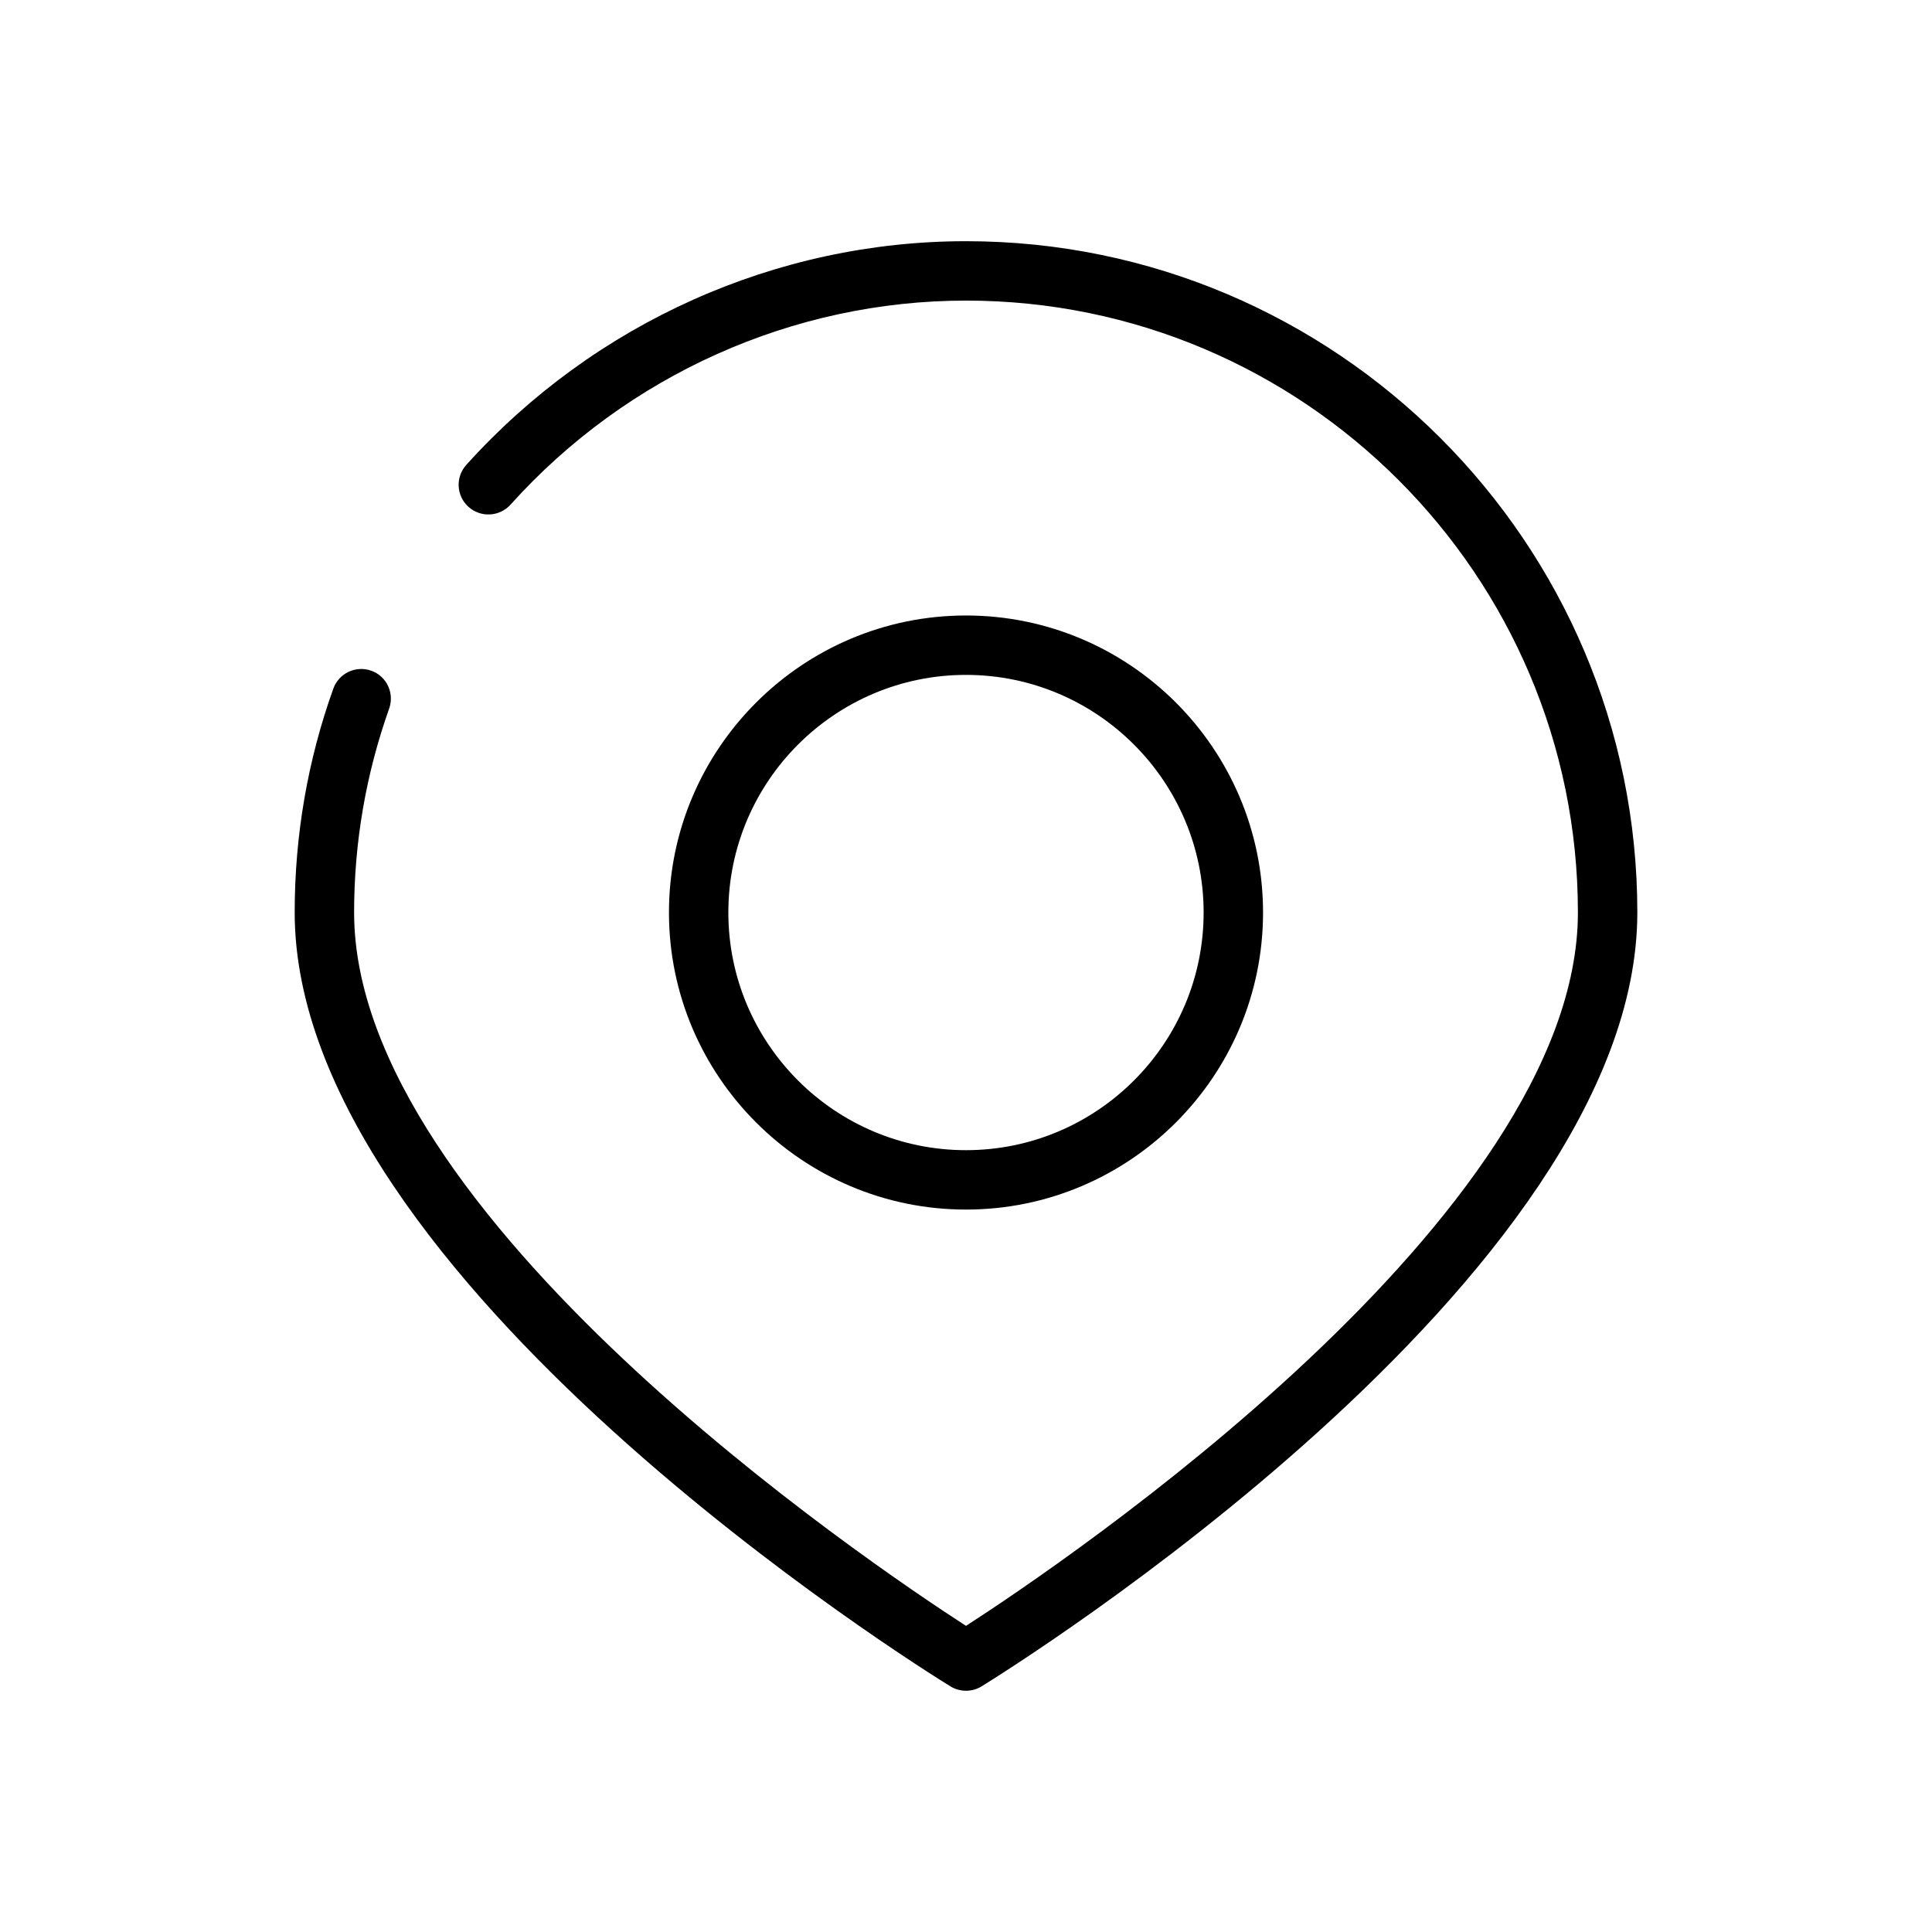
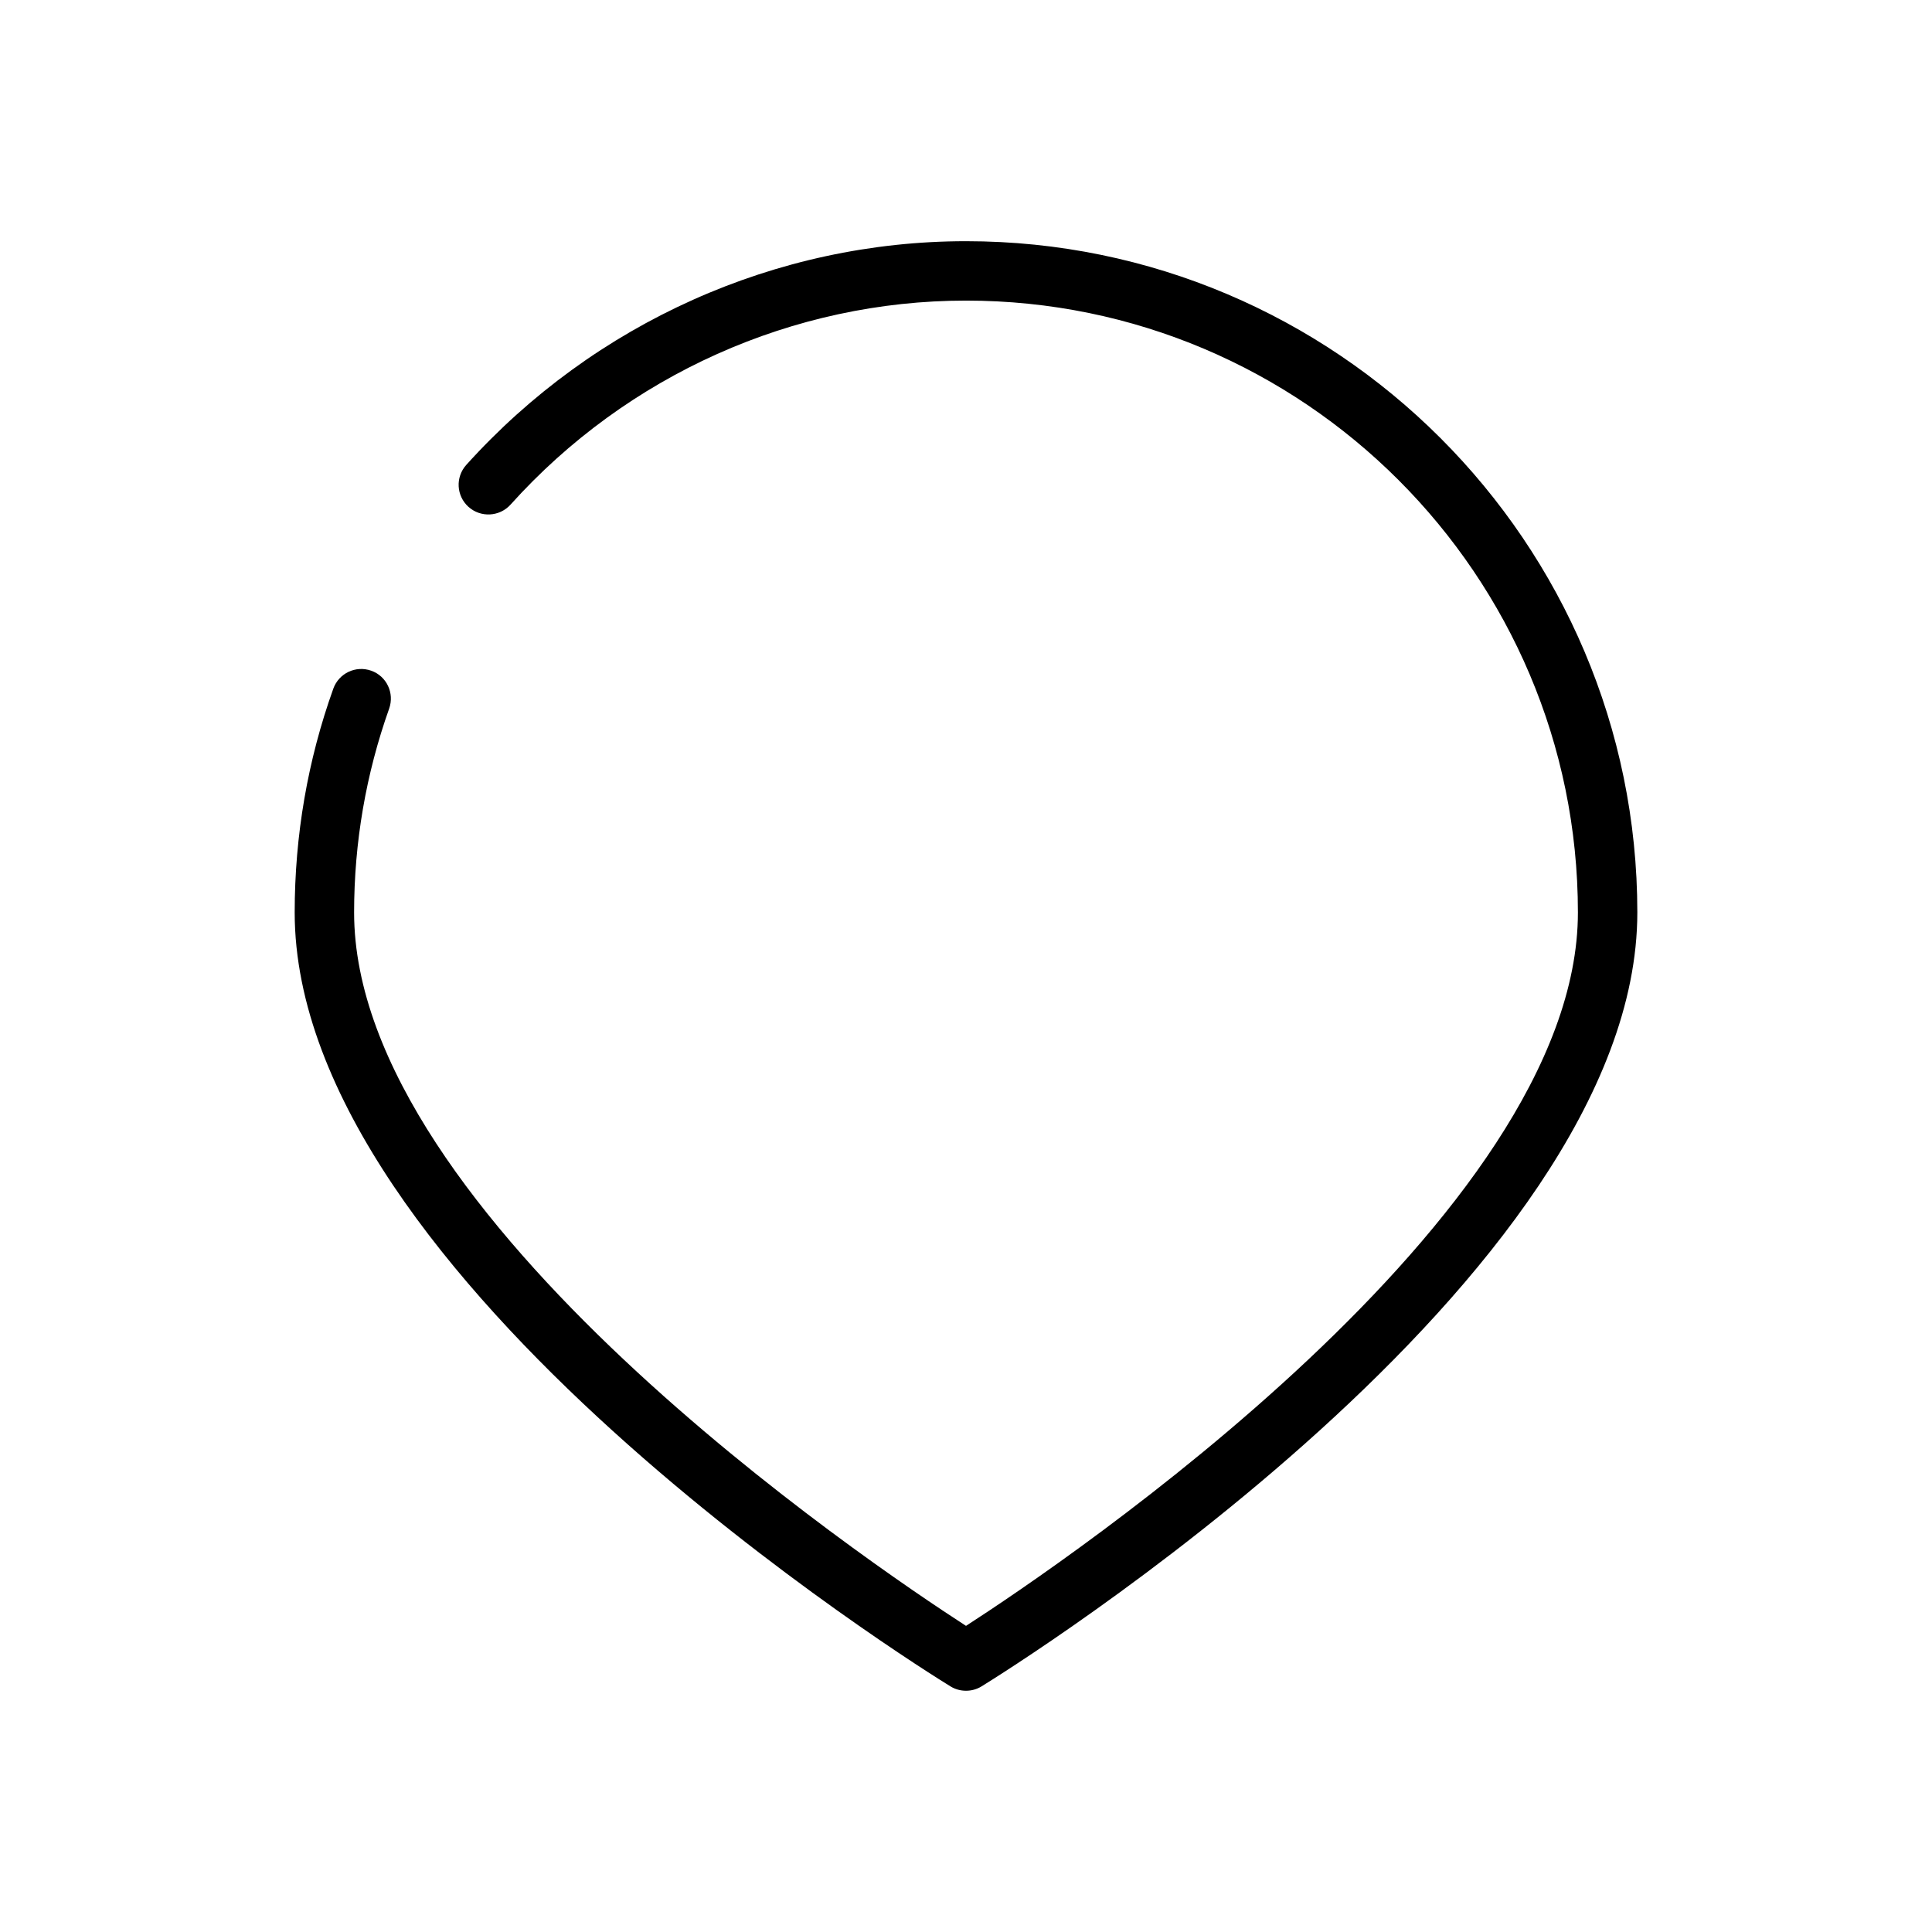
<svg xmlns="http://www.w3.org/2000/svg" fill="#000000" width="800px" height="800px" version="1.1" viewBox="144 144 512 512">
  <g>
    <path d="m577.91 385.83c0-98.086-79.824-177.91-177.91-177.91-50.254 0-98.496 21.633-132.44 59.293-2.898 3.242-2.648 8.184 0.594 11.113 3.242 2.898 8.219 2.644 11.148-0.598 30.891-34.355 74.91-54.066 120.7-54.066 89.426 0 162.16 72.738 162.16 162.16 0 80.453-136.47 172.46-162.16 189.05-25.664-16.594-162.16-108.6-162.16-189.05 0-18.578 3.148-36.746 9.289-54.035 1.449-4.094-0.66-8.598-4.754-10.043-4.094-1.449-8.566 0.66-10.043 4.754-6.805 18.988-10.238 38.922-10.238 59.324 0 97.109 166.67 200.74 173.78 205.08 1.262 0.789 2.711 1.164 4.129 1.164s2.867-0.379 4.125-1.164c7.082-4.375 173.78-107.97 173.78-205.08z" />
-     <path d="m478.72 385.83c0-43.391-35.328-78.719-78.719-78.719s-78.719 35.328-78.719 78.719 35.328 78.719 78.719 78.719c43.391 0.004 78.719-35.328 78.719-78.719zm-141.7 0c0-34.73 28.246-62.977 62.977-62.977s62.977 28.246 62.977 62.977-28.246 62.977-62.977 62.977c-34.734 0-62.977-28.246-62.977-62.977z" />
  </g>
</svg>